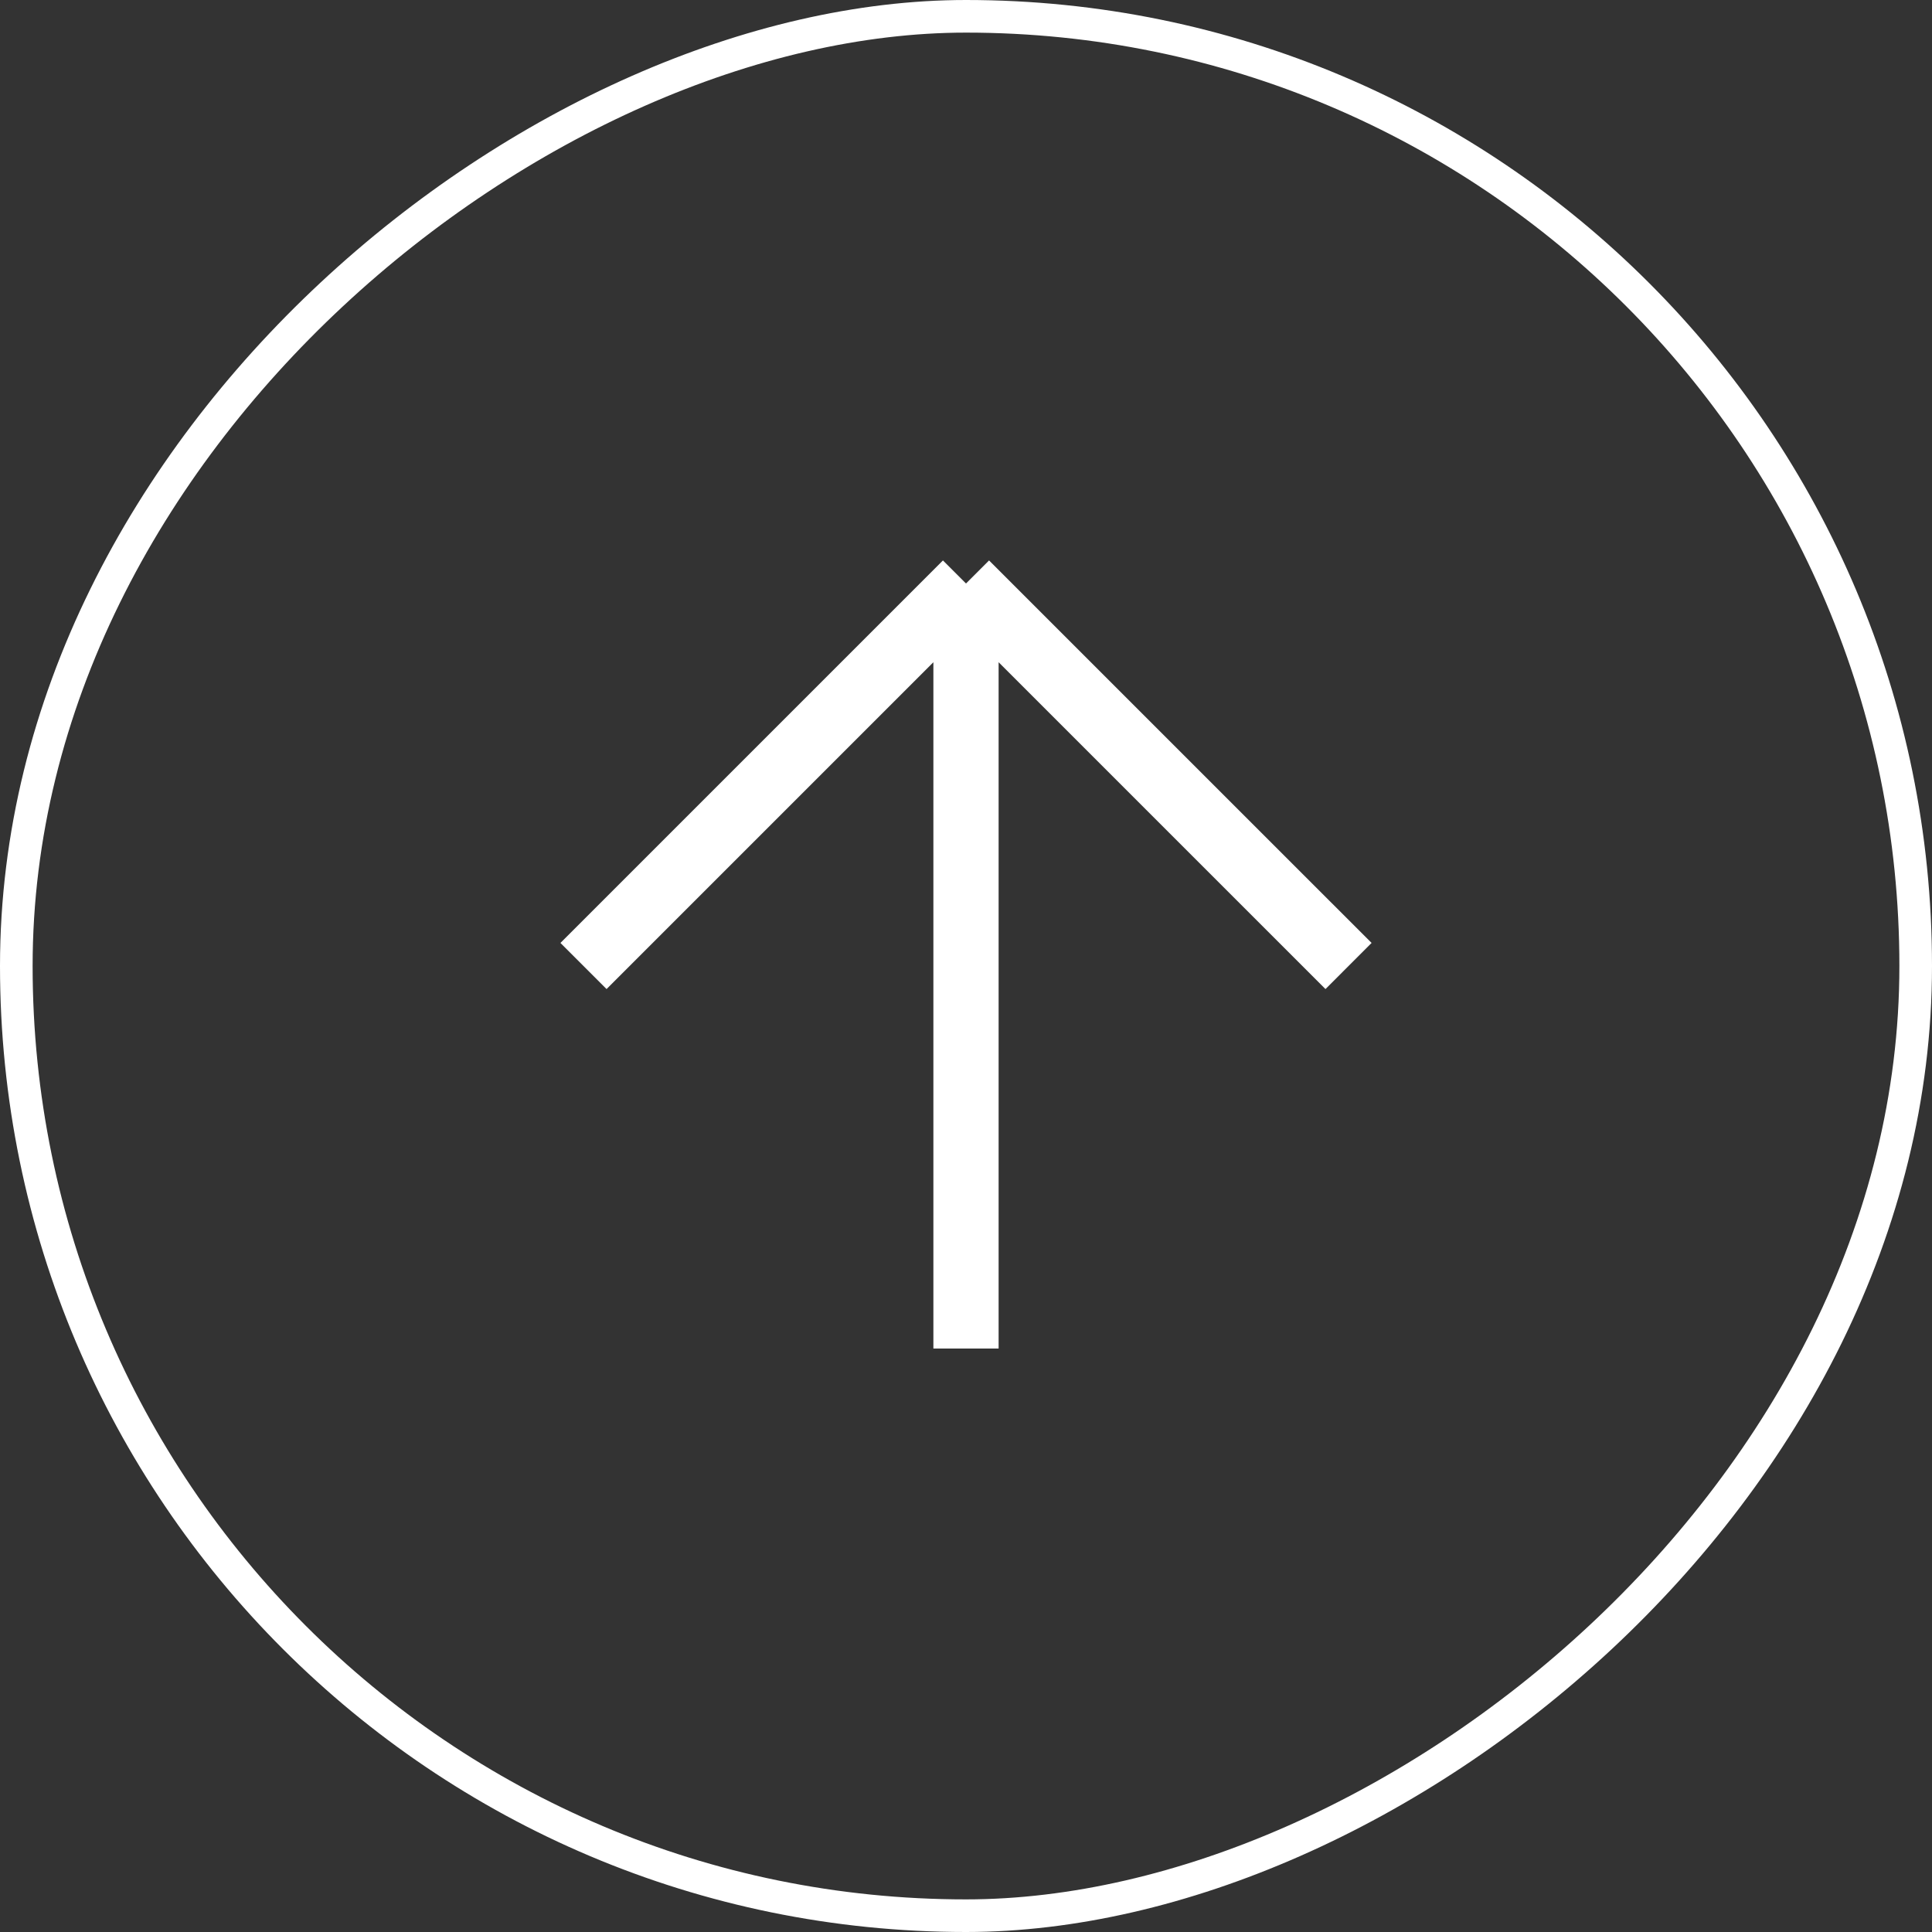
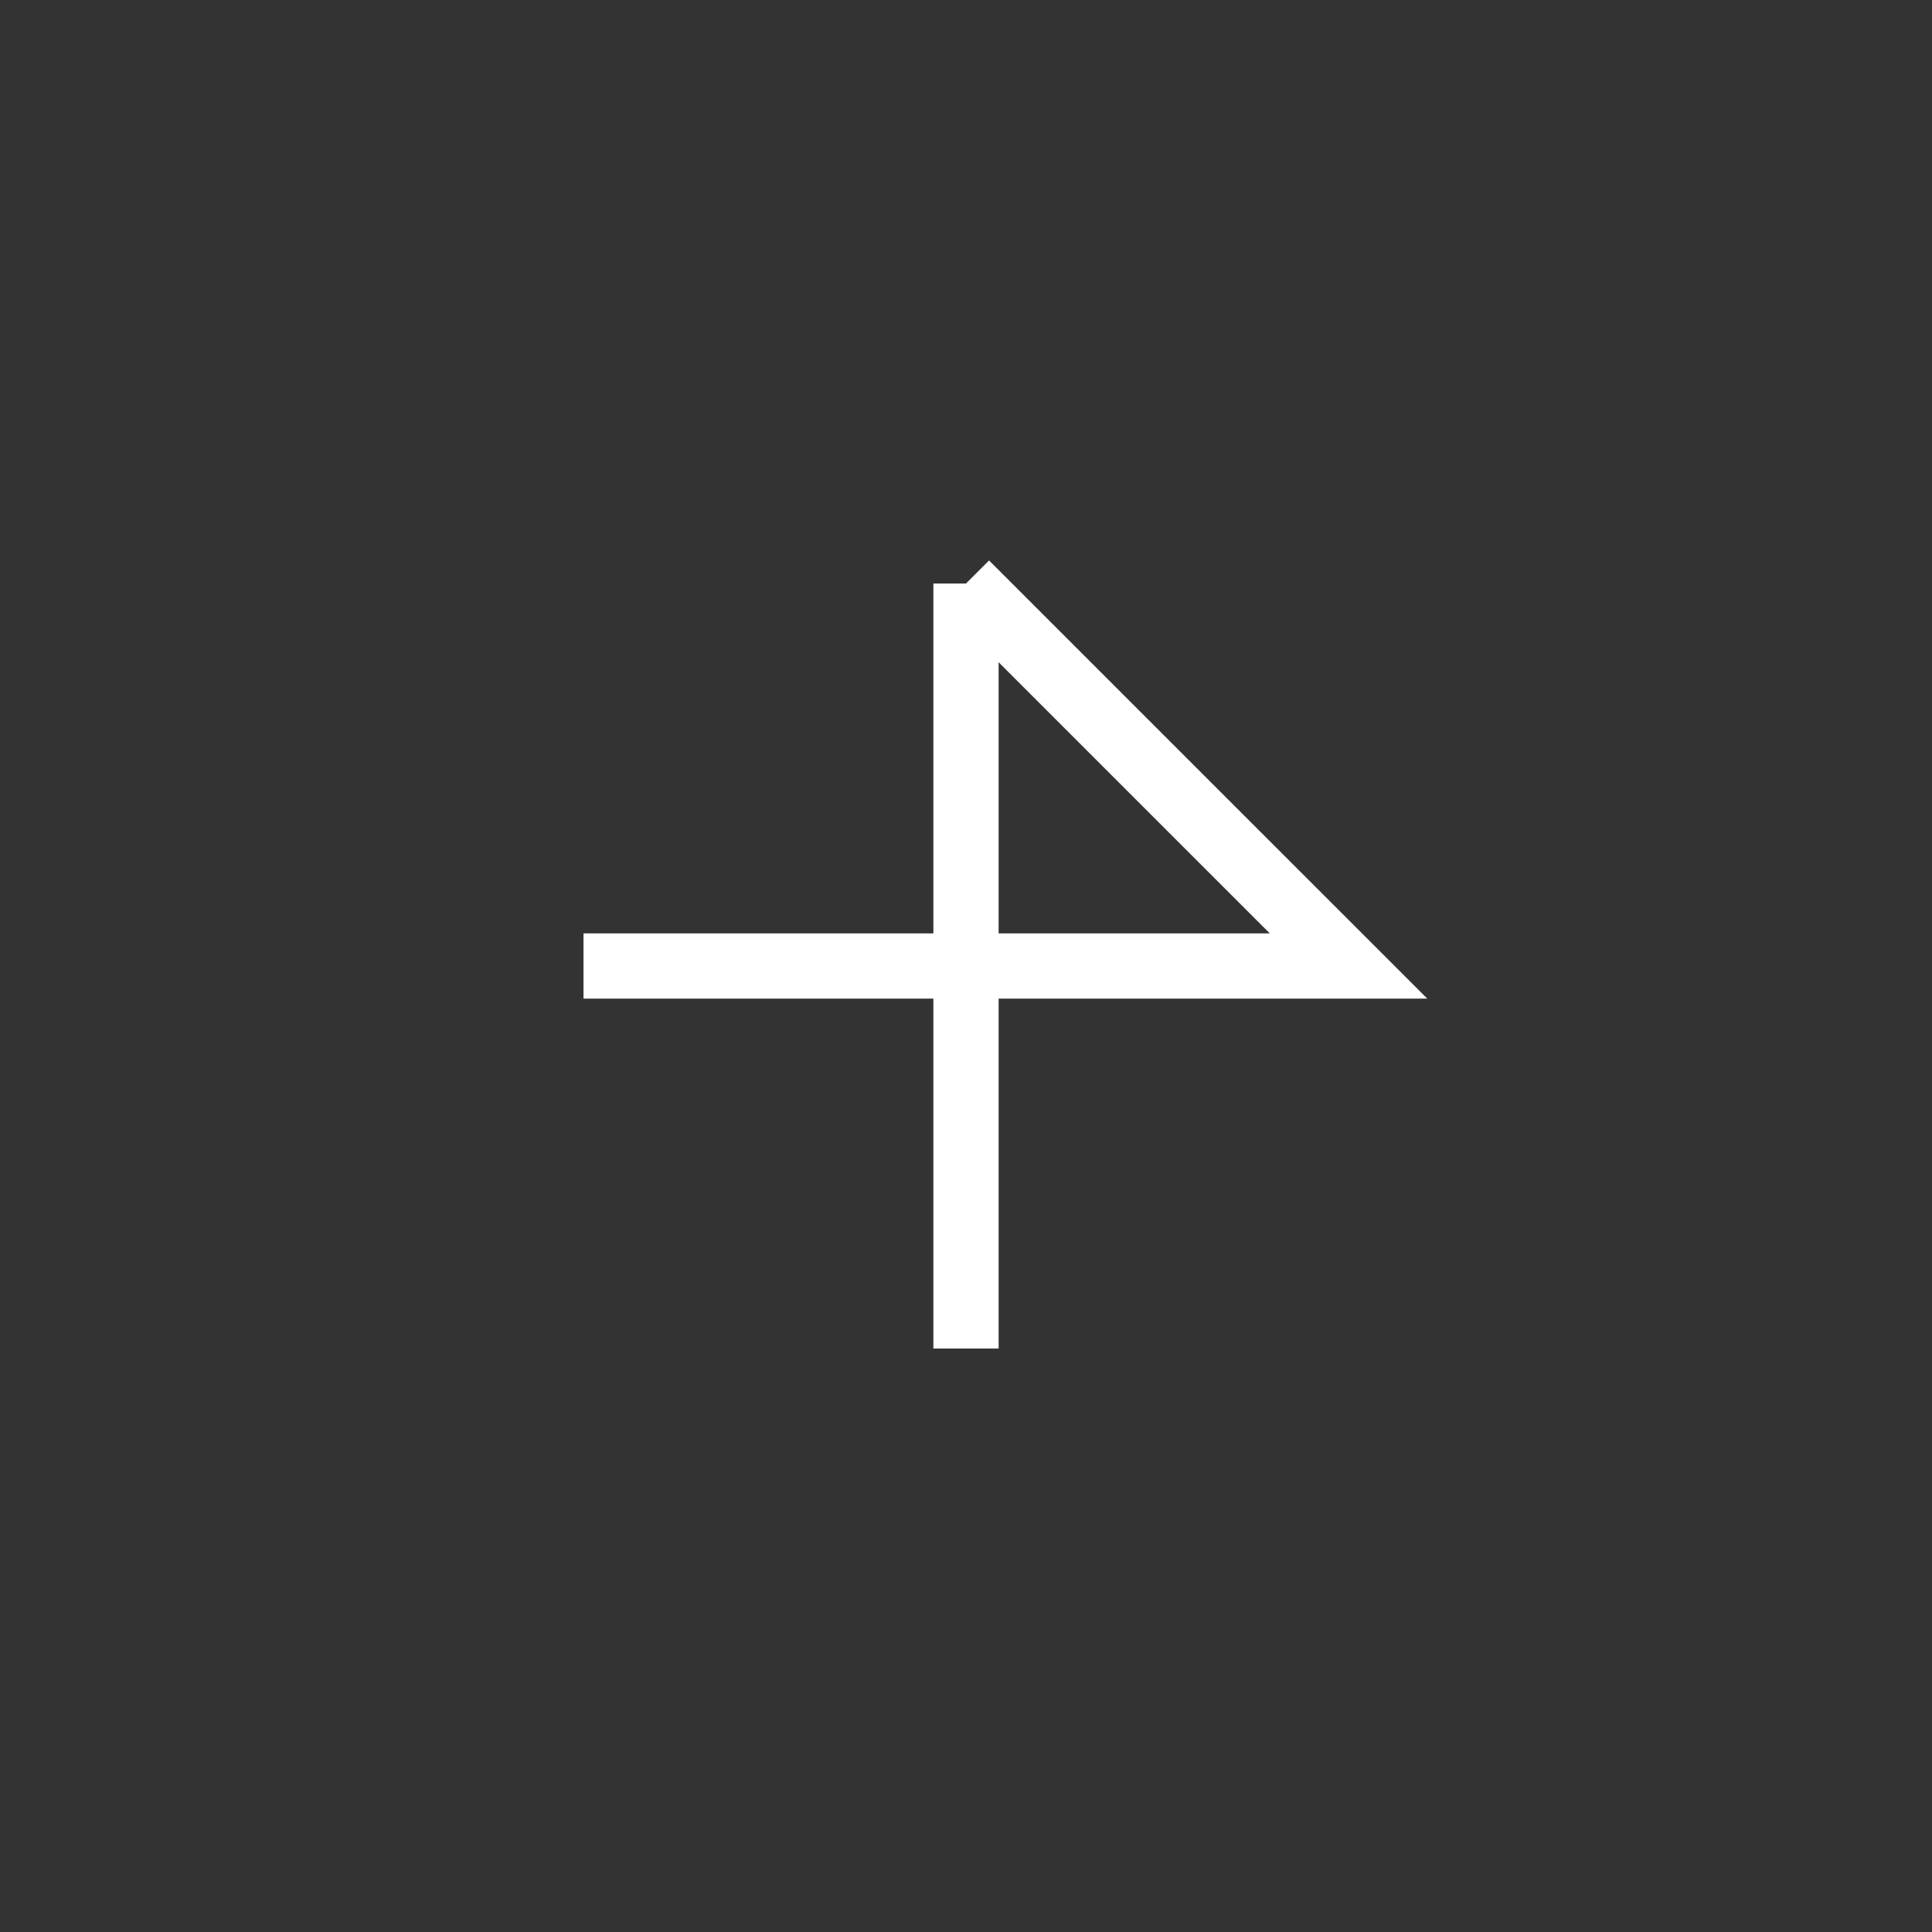
<svg xmlns="http://www.w3.org/2000/svg" width="50" height="50" viewBox="0 0 50 50" fill="none">
  <rect x="0" y="0" width="50" height="50" fill="#333333" stroke="none" />
-   <rect x="0.422" y="49.578" width="49.156" height="49.156" rx="24.578" transform="rotate(-90 0.422 49.578)" stroke="white" stroke-width="0.844" />
-   <path d="M25 34.9L25 15.101M25 15.101L31.446 21.547L34.9 25M25 15.101L15.101 25" stroke="white" stroke-width="1.688" />
+   <path d="M25 34.9L25 15.101M25 15.101L31.446 21.547L34.9 25L15.101 25" stroke="white" stroke-width="1.688" />
</svg>